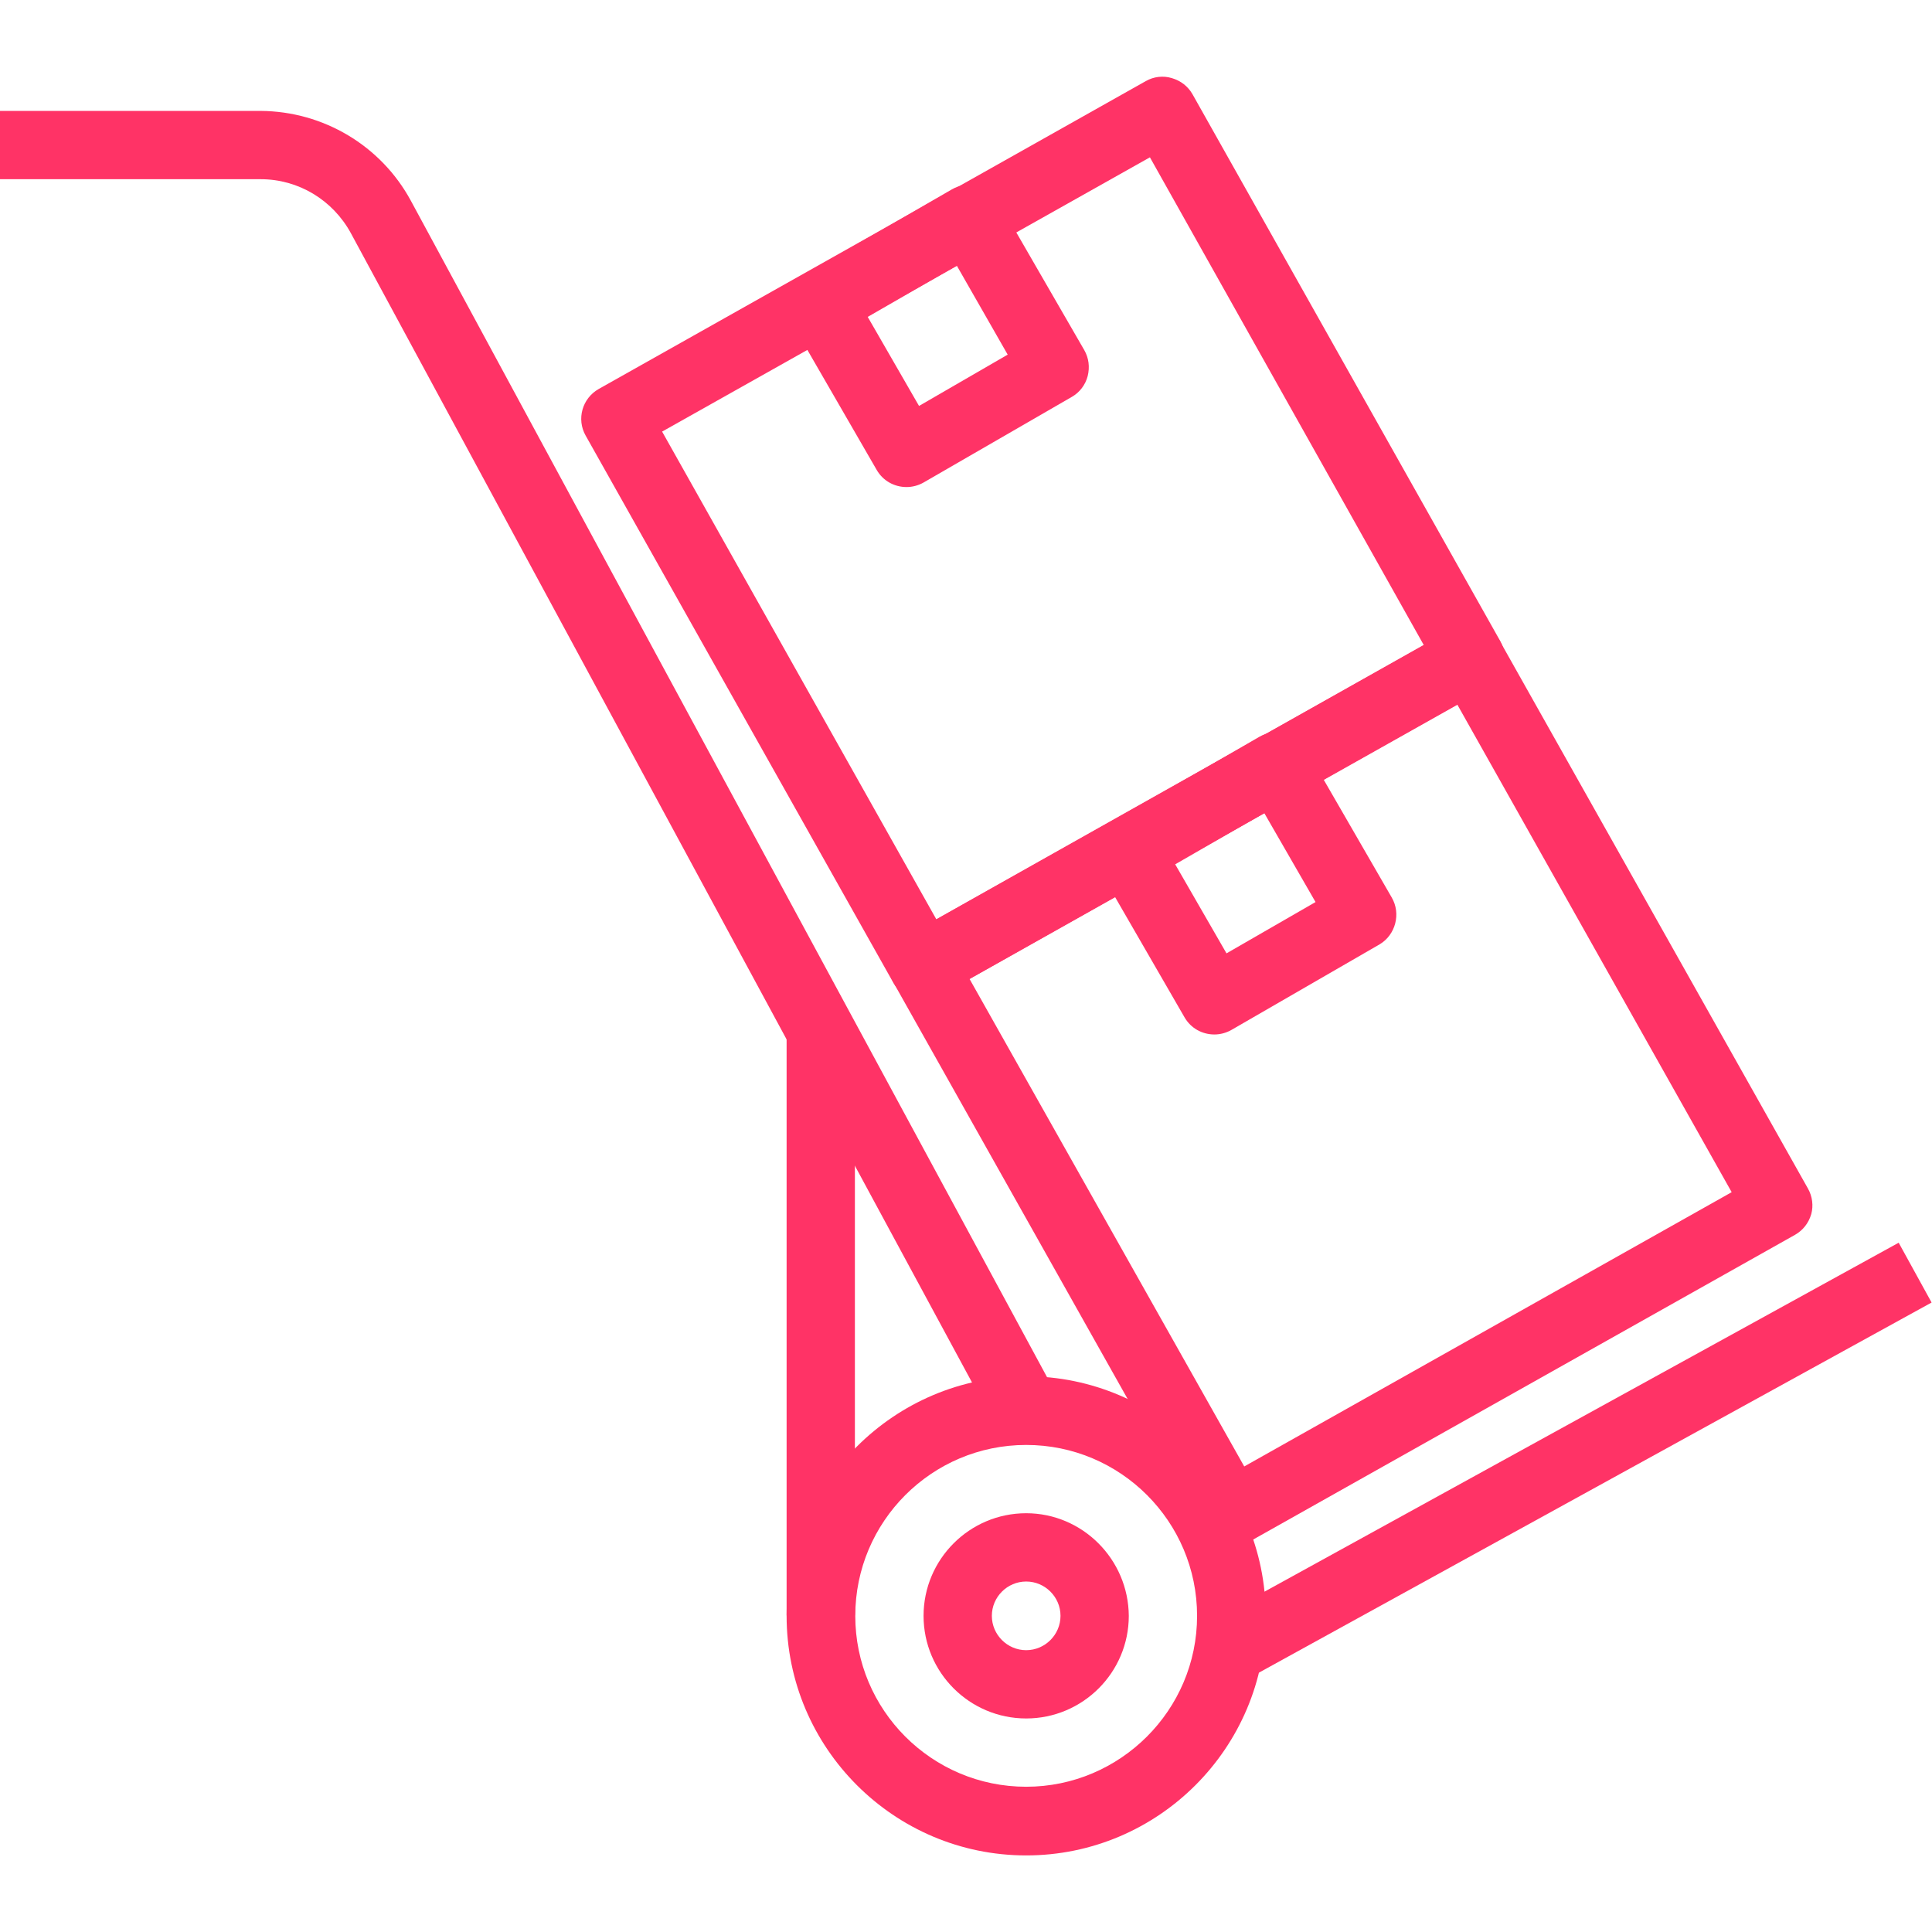
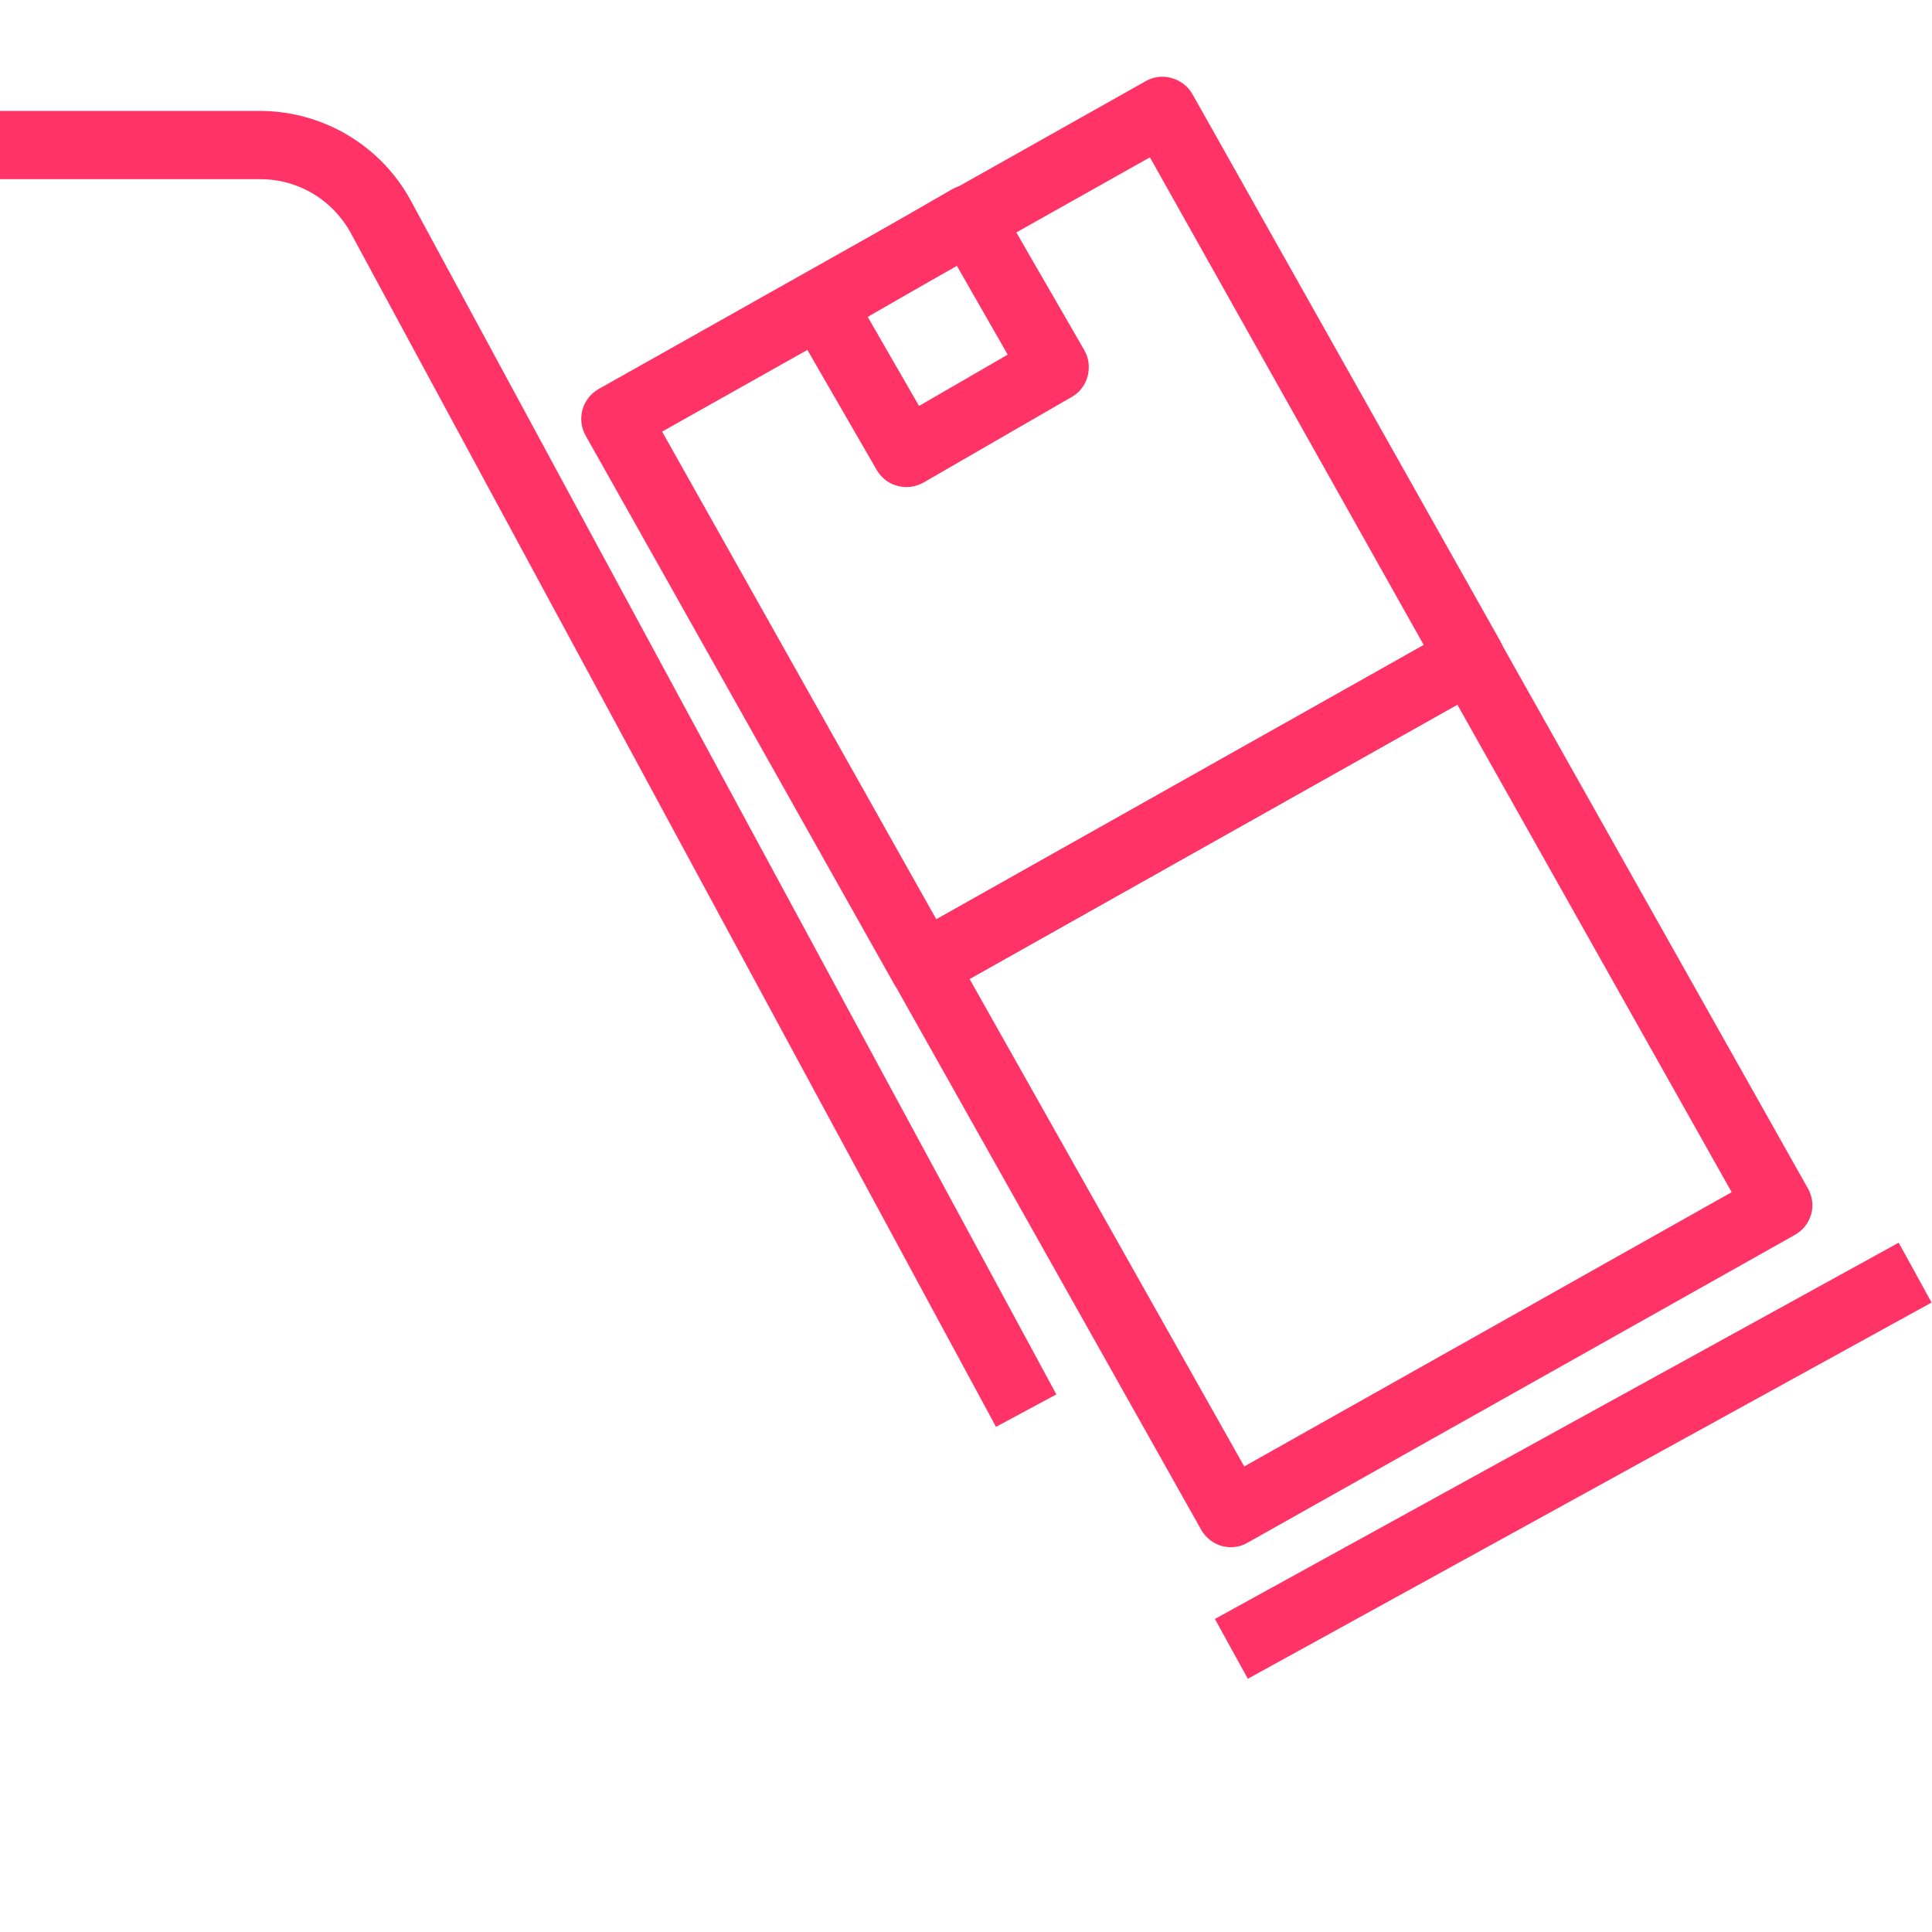
<svg xmlns="http://www.w3.org/2000/svg" version="1.1" id="Capa_1" x="0px" y="0px" viewBox="0 0 512.1 512.1" style="enable-background:new 0 0 512.1 512.1;" xml:space="preserve">
  <style type="text/css">
	.st0{fill:#FF3366;}
</style>
  <g>
    <g>
-       <path class="st0" d="M272,401.1c-15,0-27.2,12.2-27.2,27.2c0,15,12.2,27.2,27.2,27.2c15,0,27.2-12.2,27.2-27.2    C299.1,413.3,286.9,401.1,272,401.1z M272,437.4c-5,0-9.1-4.1-9.1-9.1s4.1-9.1,9.1-9.1s9.1,4.1,9.1,9.1S277,437.4,272,437.4z" />
-     </g>
+       </g>
  </g>
  <g>
    <g>
-       <path class="st0" d="M272,364.8c-35,0-63.5,28.5-63.5,63.5s28.5,63.5,63.5,63.5c35,0,63.5-28.5,63.5-63.5S306.9,364.8,272,364.8z     M272,473.6c-25,0-45.3-20.3-45.3-45.3S247,383,272,383s45.3,20.3,45.3,45.3S296.9,473.6,272,473.6z" />
-     </g>
+       </g>
  </g>
  <g>
    <g>
-       <rect x="208.5" y="274.1" class="st0" width="18.1" height="154.1" />
-     </g>
+       </g>
  </g>
  <g>
    <g>
      <path class="st0" d="M108.9,53.2C101,38.6,85.7,29.5,69.1,29.4H0v18.1h69.1c10,0,19.1,5.5,23.9,14.3L264,378.2l16-8.6L108.9,53.2z    " />
    </g>
  </g>
  <g>
    <g>
      <rect x="313.6" y="378.4" transform="matrix(0.876 -0.482 0.482 0.876 -135.079 248.797)" class="st0" width="206.9" height="18.1" />
    </g>
  </g>
  <g>
    <g>
      <path class="st0" d="M397.7,170l-81.6-145c-1.2-2.1-3.1-3.6-5.5-4.3c-2.3-0.7-4.8-0.4-6.9,0.8l-145,81.6c-4.4,2.5-5.9,8-3.5,12.3    l81.6,145.1c1.2,2.1,3.1,3.6,5.5,4.3c0.8,0.2,1.6,0.3,2.4,0.3c1.5,0,3.1-0.4,4.4-1.2l145-81.6C398.6,179.9,400.1,174.4,397.7,170z     M248.2,243.7l-72.7-129.3l129.3-72.7L377.4,171L248.2,243.7z" />
    </g>
  </g>
  <g>
    <g>
      <path class="st0" d="M287.4,92.8l-22.7-39.3c-2.5-4.3-8.1-5.8-12.4-3.3l-39.3,22.7c-4.3,2.5-5.8,8-3.3,12.4l22.7,39.3    c1.7,2.9,4.7,4.5,7.9,4.5c1.5,0,3.1-0.4,4.5-1.2l39.3-22.7c2.1-1.2,3.6-3.2,4.2-5.5C288.9,97.3,288.6,94.9,287.4,92.8z     M243.6,107.6L230,84l23.6-13.6L267.1,94L243.6,107.6z" />
    </g>
  </g>
  <g>
    <g>
      <path class="st0" d="M479.2,315l-81.6-145c-2.4-4.4-8-5.9-12.3-3.5l-145,81.6c-4.4,2.5-5.9,8-3.5,12.3l81.6,145.1    c1.2,2.1,3.1,3.6,5.5,4.3c0.8,0.2,1.6,0.3,2.4,0.3c1.5,0,3.1-0.4,4.4-1.2l145.1-81.6c2.1-1.2,3.6-3.1,4.3-5.5    C480.7,319.6,480.4,317.1,479.2,315z M329.8,388.7L257,259.5l129.3-72.7L459,316L329.8,388.7z" />
    </g>
  </g>
  <g>
    <g>
-       <path class="st0" d="M368.9,237.9l-22.7-39.3c-2.5-4.3-8.1-5.8-12.4-3.3L294.6,218c-4.3,2.5-5.8,8-3.3,12.4l22.7,39.3    c1.7,2.9,4.7,4.5,7.9,4.5c1.5,0,3.1-0.4,4.5-1.2l39.3-22.7C369.9,247.8,371.4,242.2,368.9,237.9z M325.1,252.7l-13.6-23.6    l23.6-13.6l13.6,23.6L325.1,252.7z" />
-     </g>
+       </g>
  </g>
</svg>